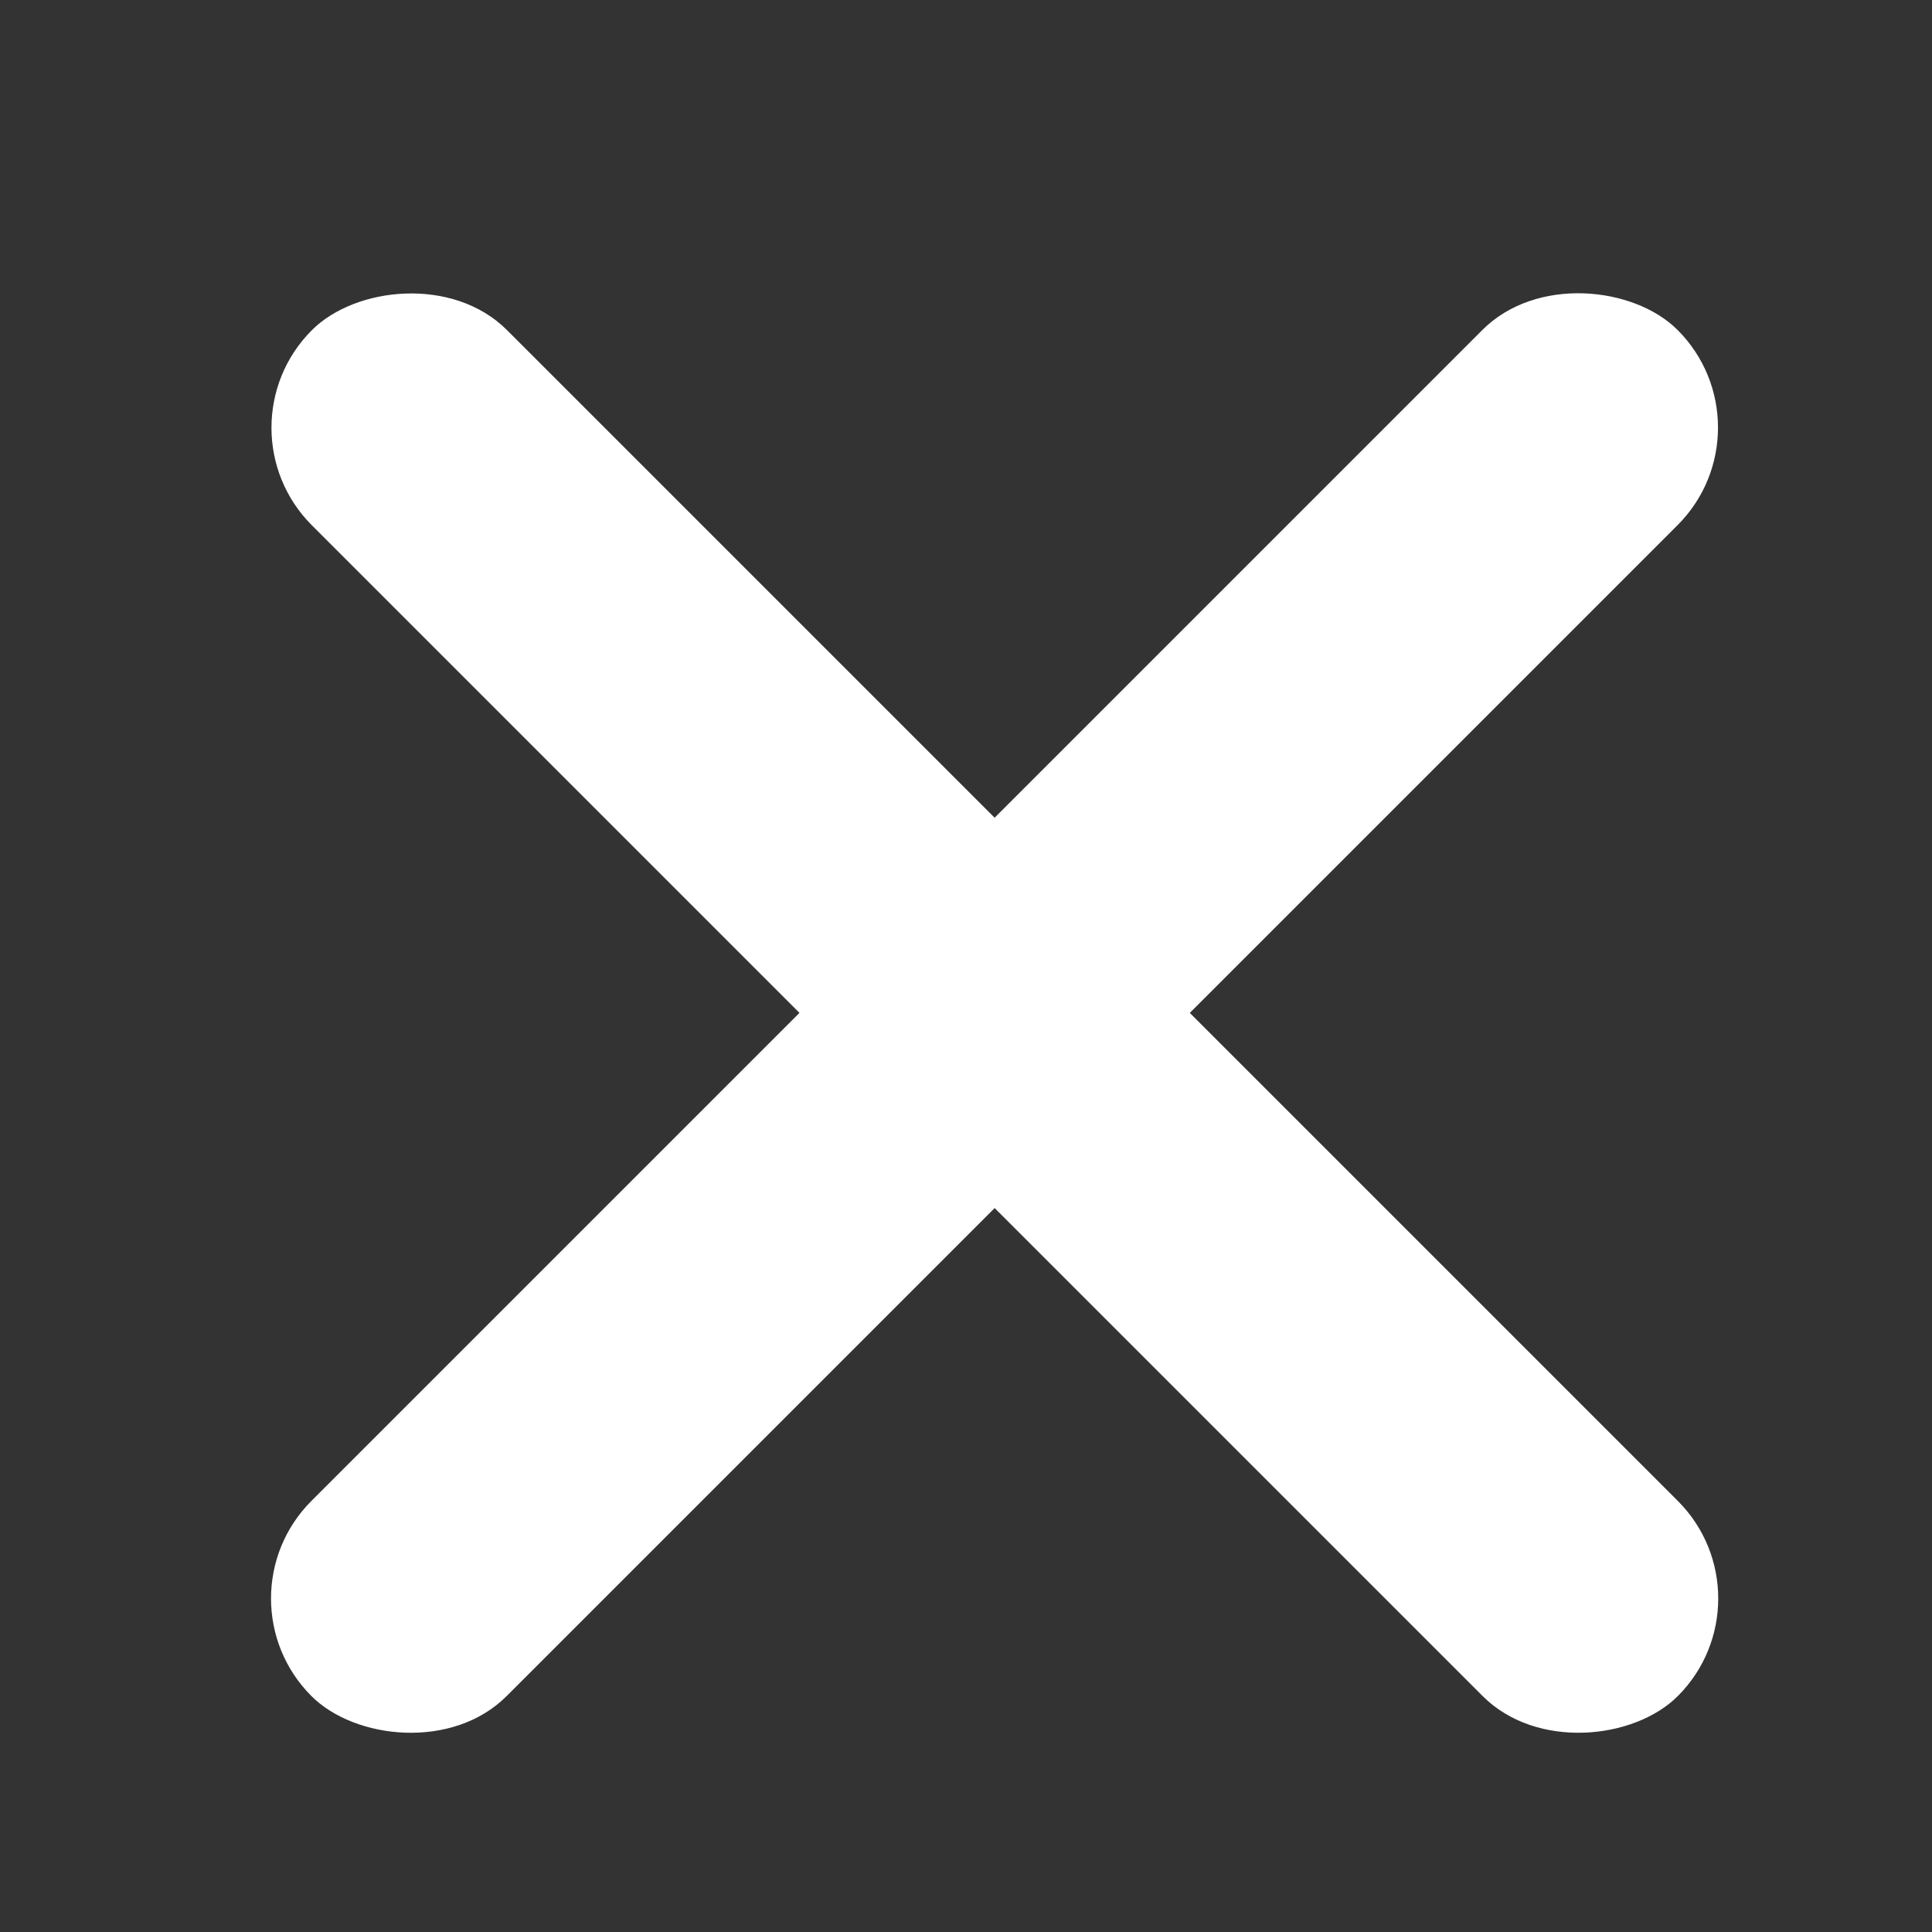
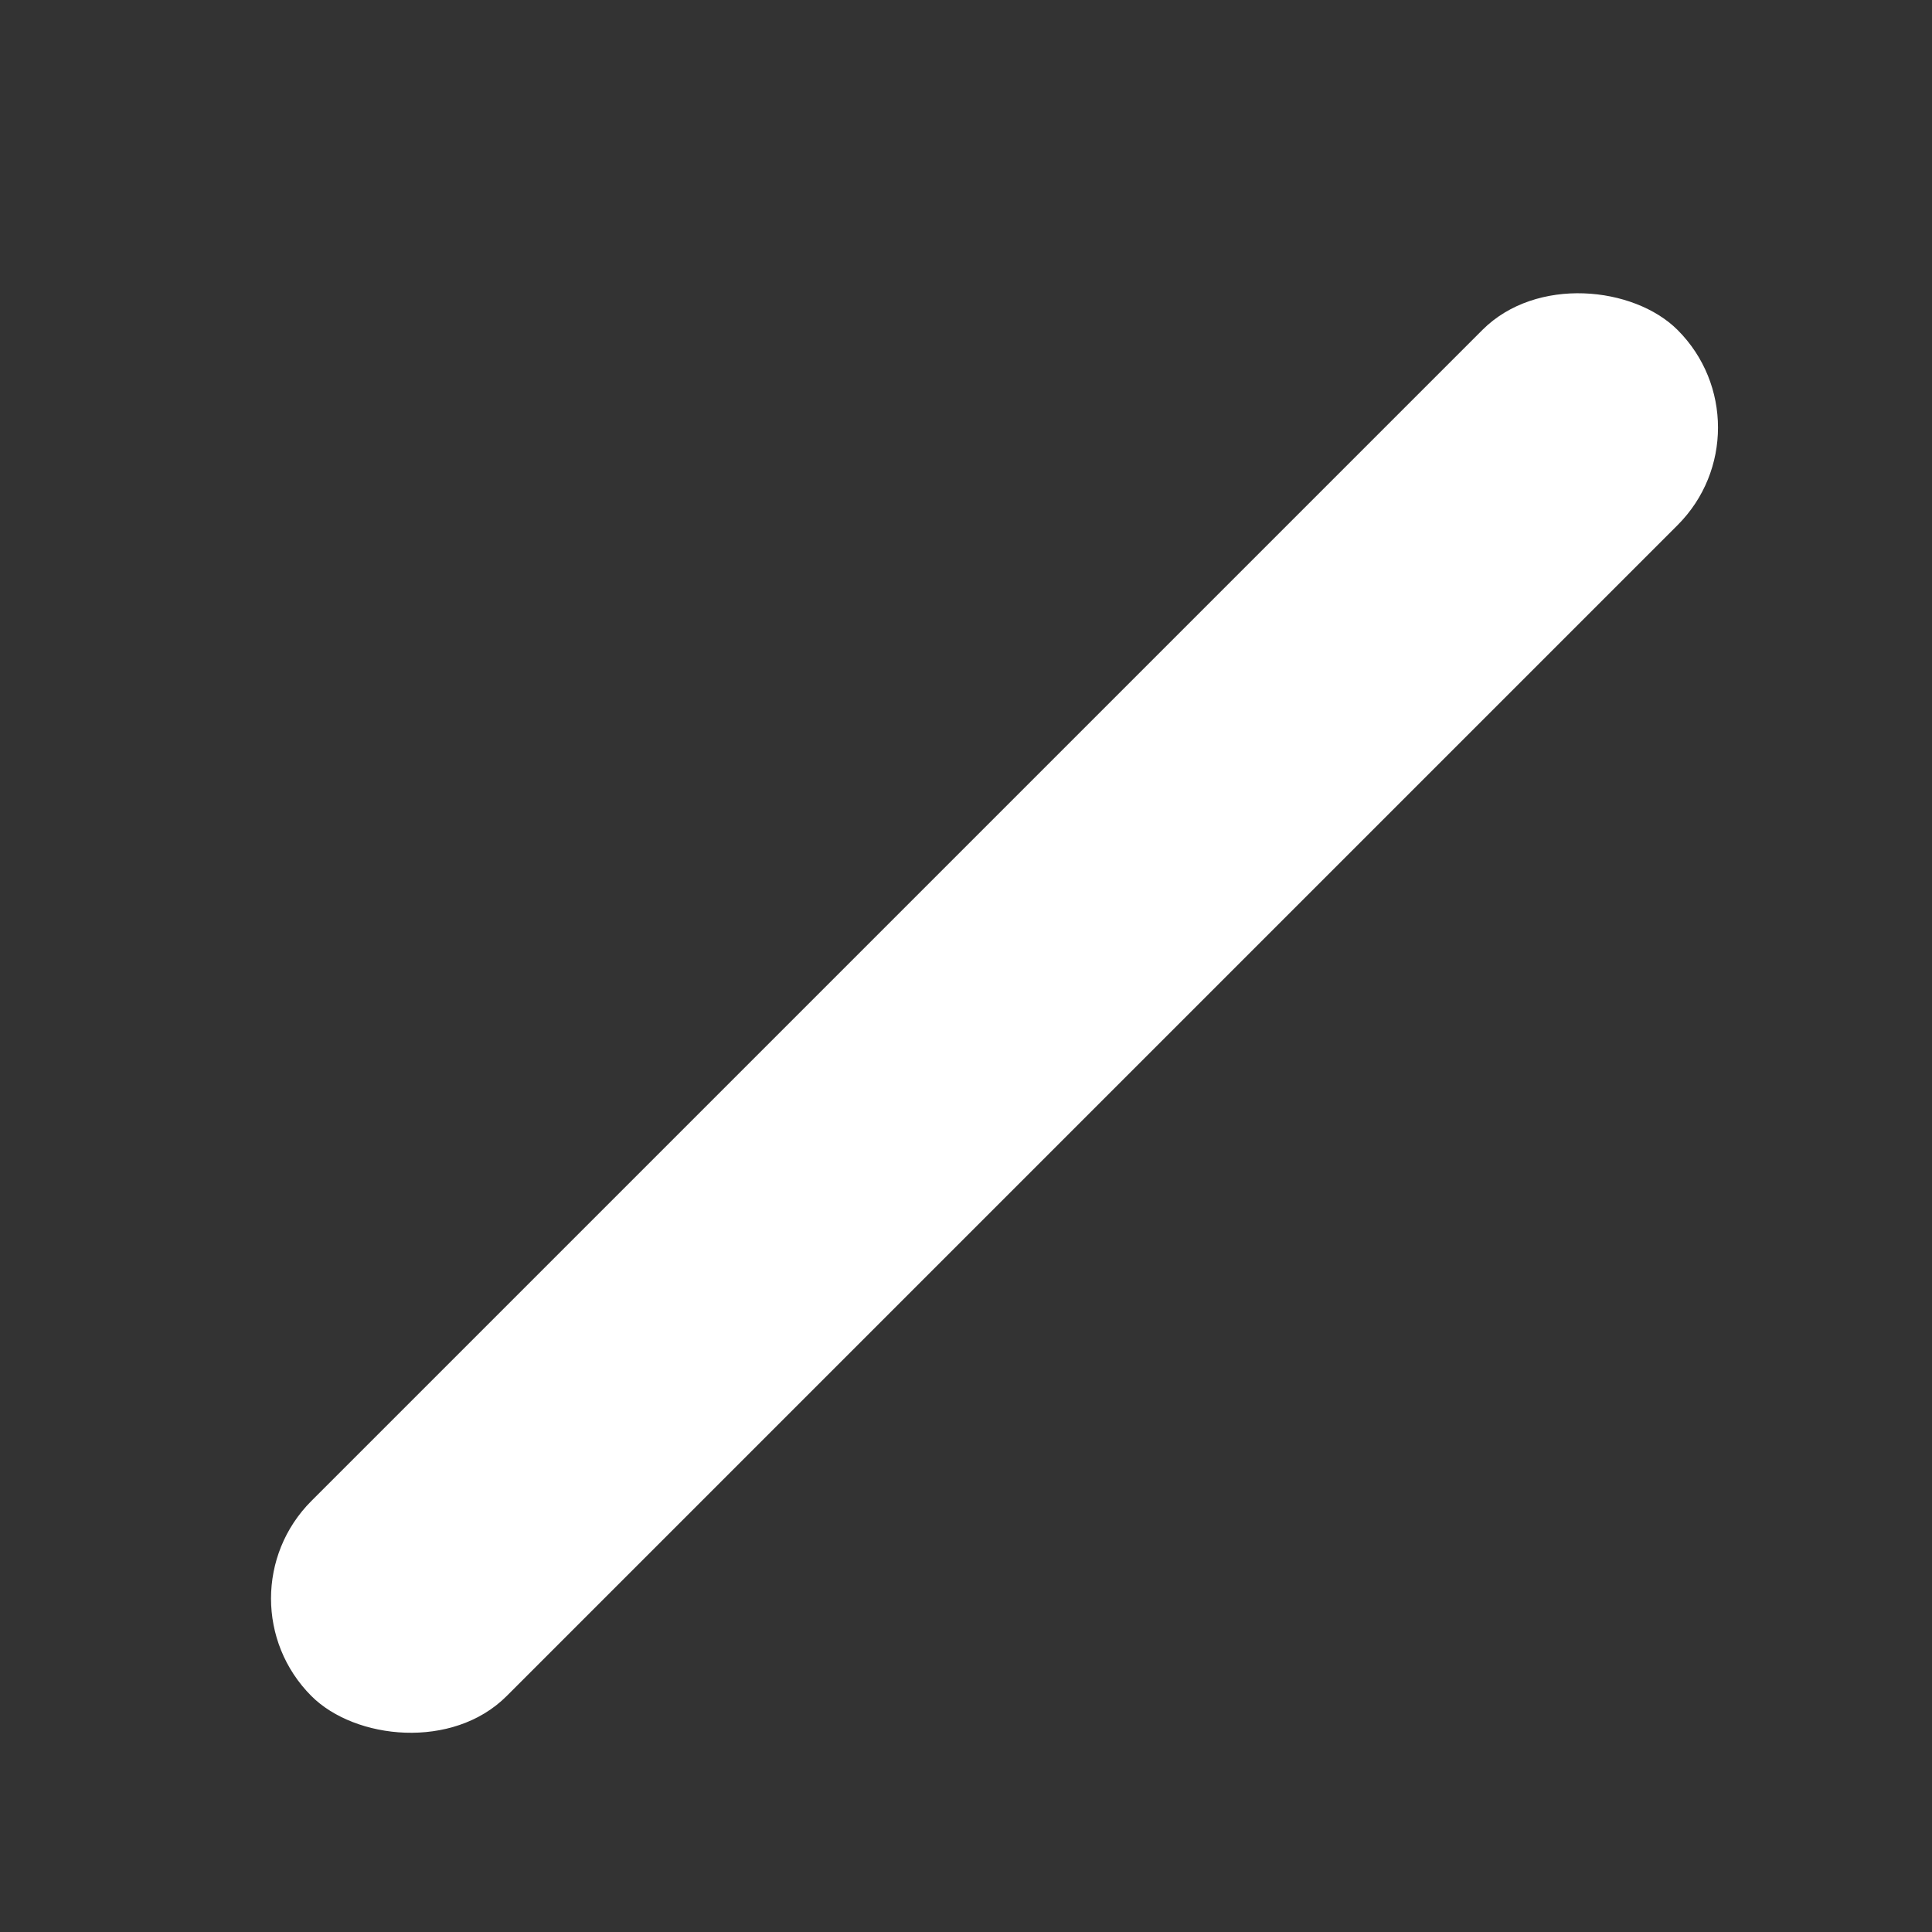
<svg xmlns="http://www.w3.org/2000/svg" width="16" height="16" viewBox="0 0 16 16" fill="none">
  <rect x="0" y="0" width="16" height="16" fill="#333333" stroke="none" />
  <rect x="1.771" y="13.238" width="16" height="2.286" rx="1.143" transform="rotate(-45 1.771 13.238)" fill="white" />
-   <rect width="16" height="2.286" rx="1.143" transform="matrix(-0.707 -0.707 -0.707 0.707 14.703 13.238)" fill="white" />
</svg>